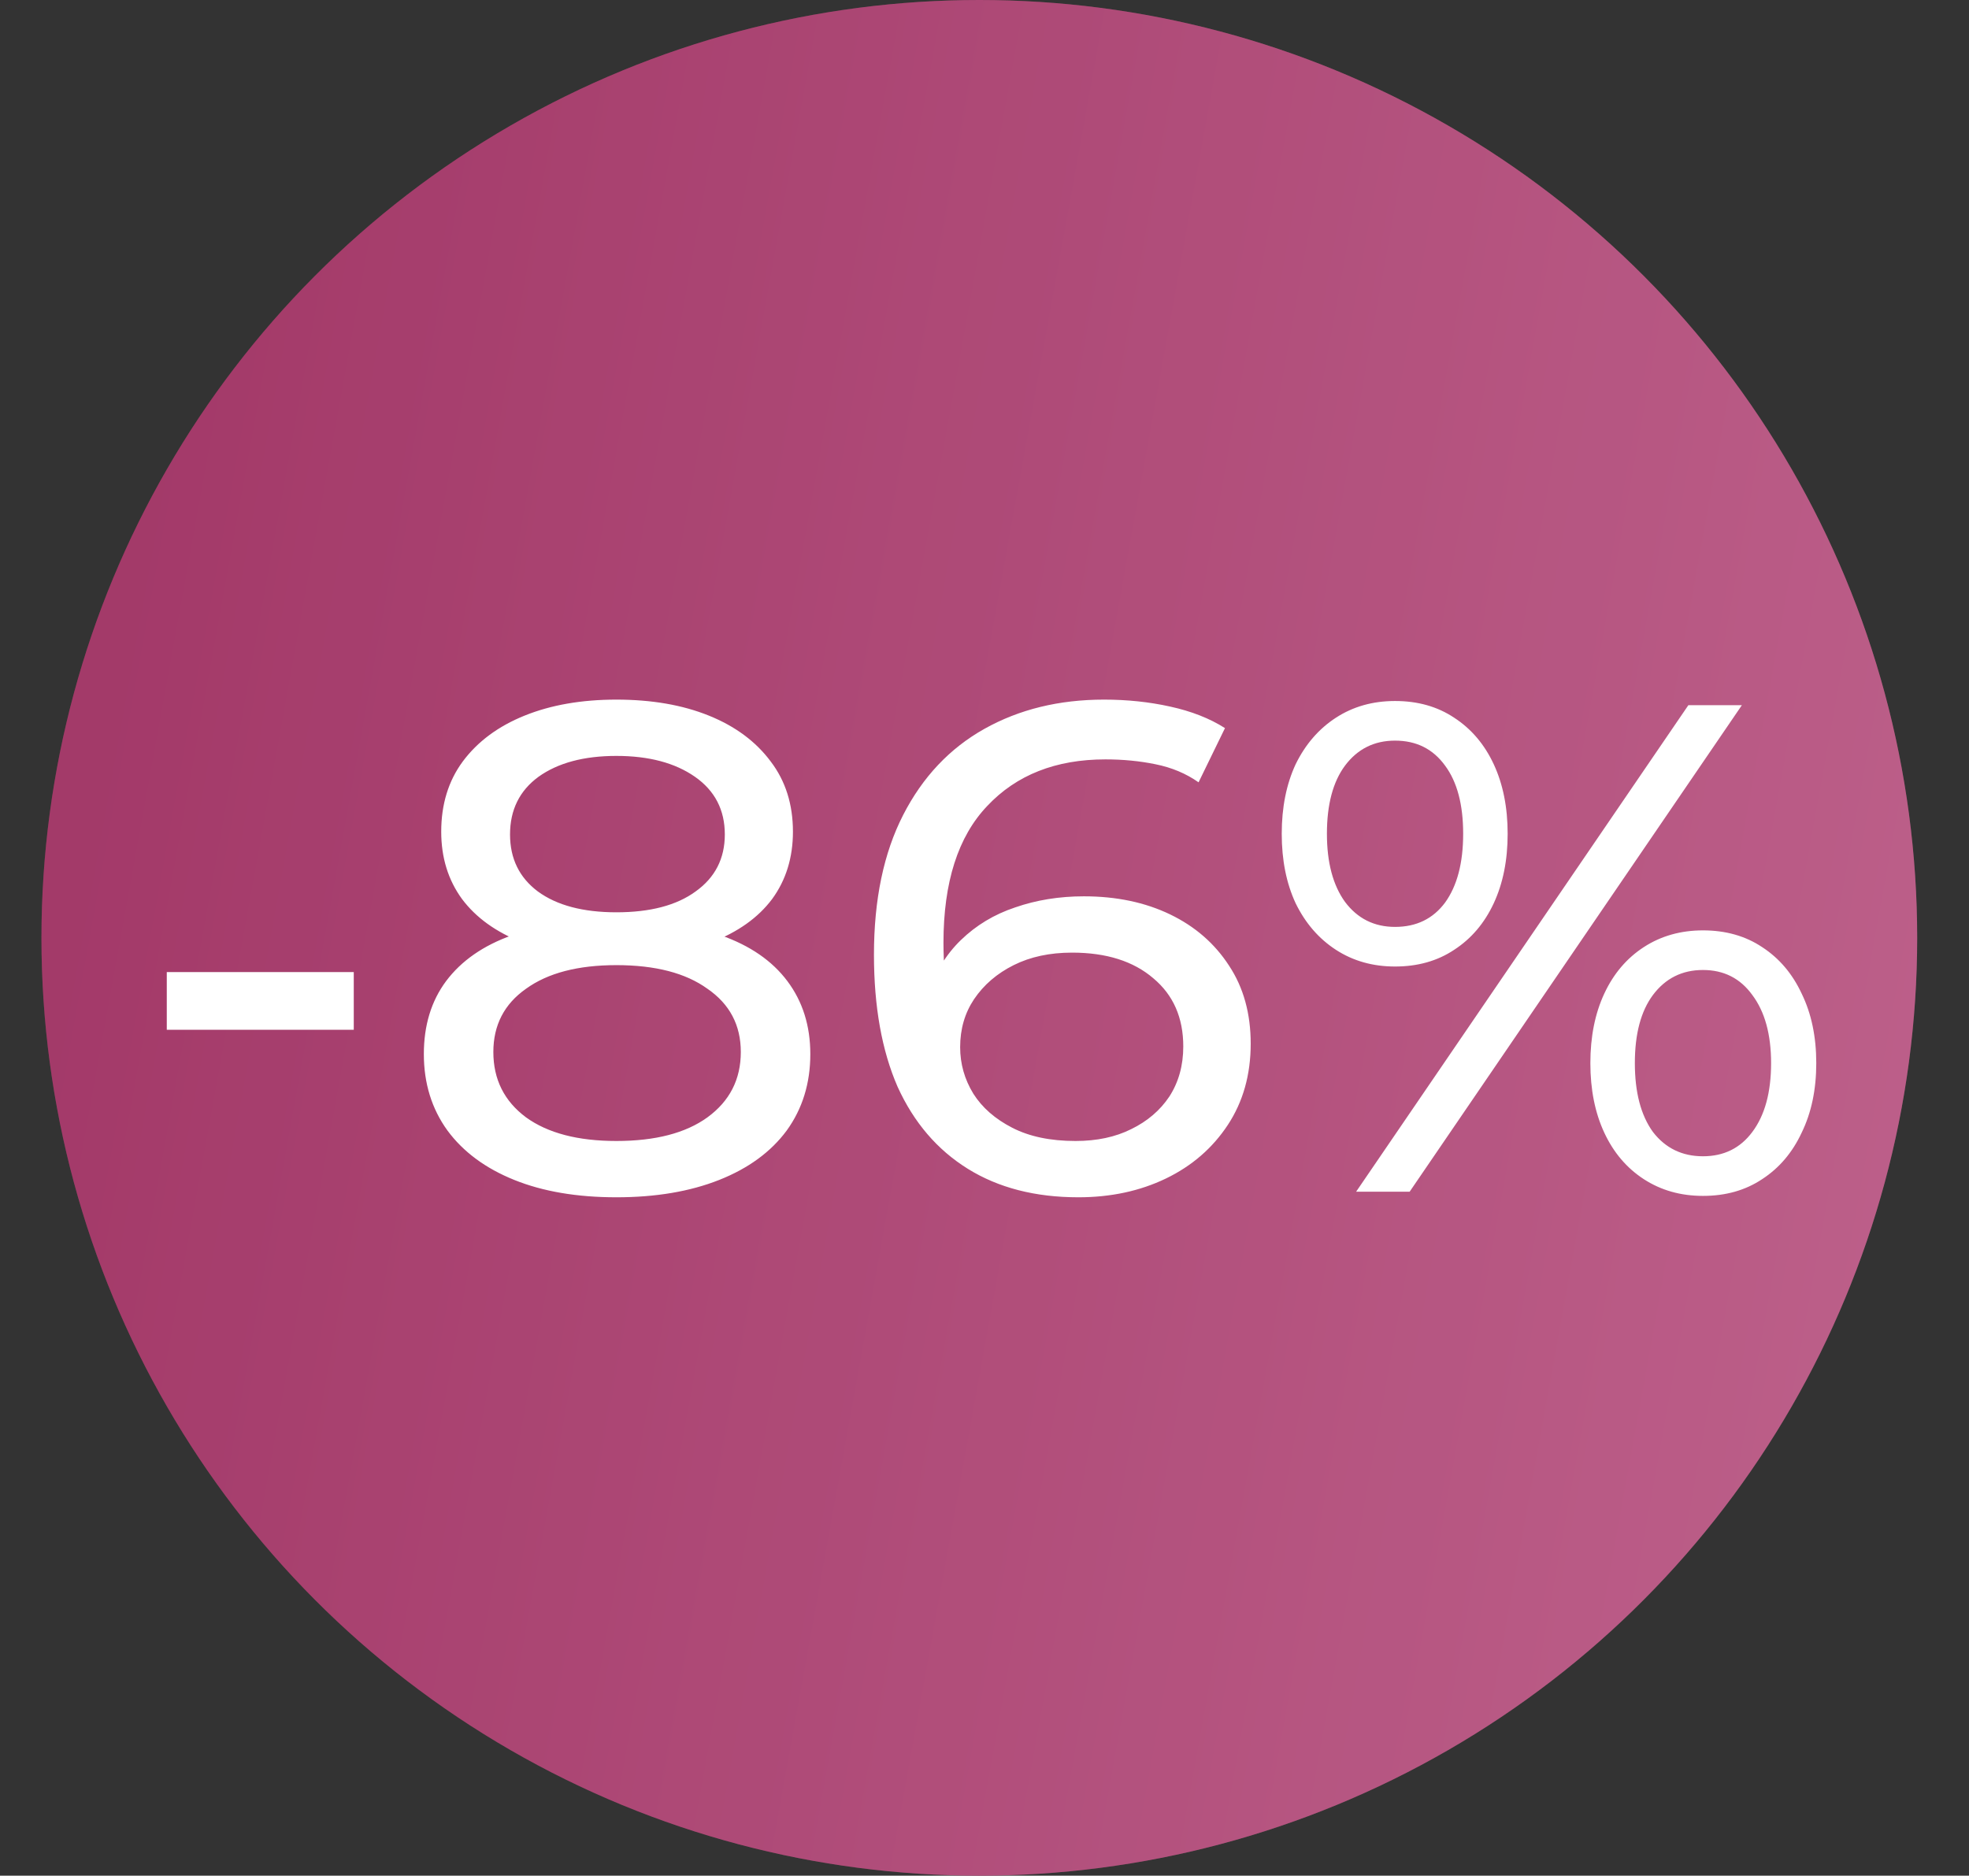
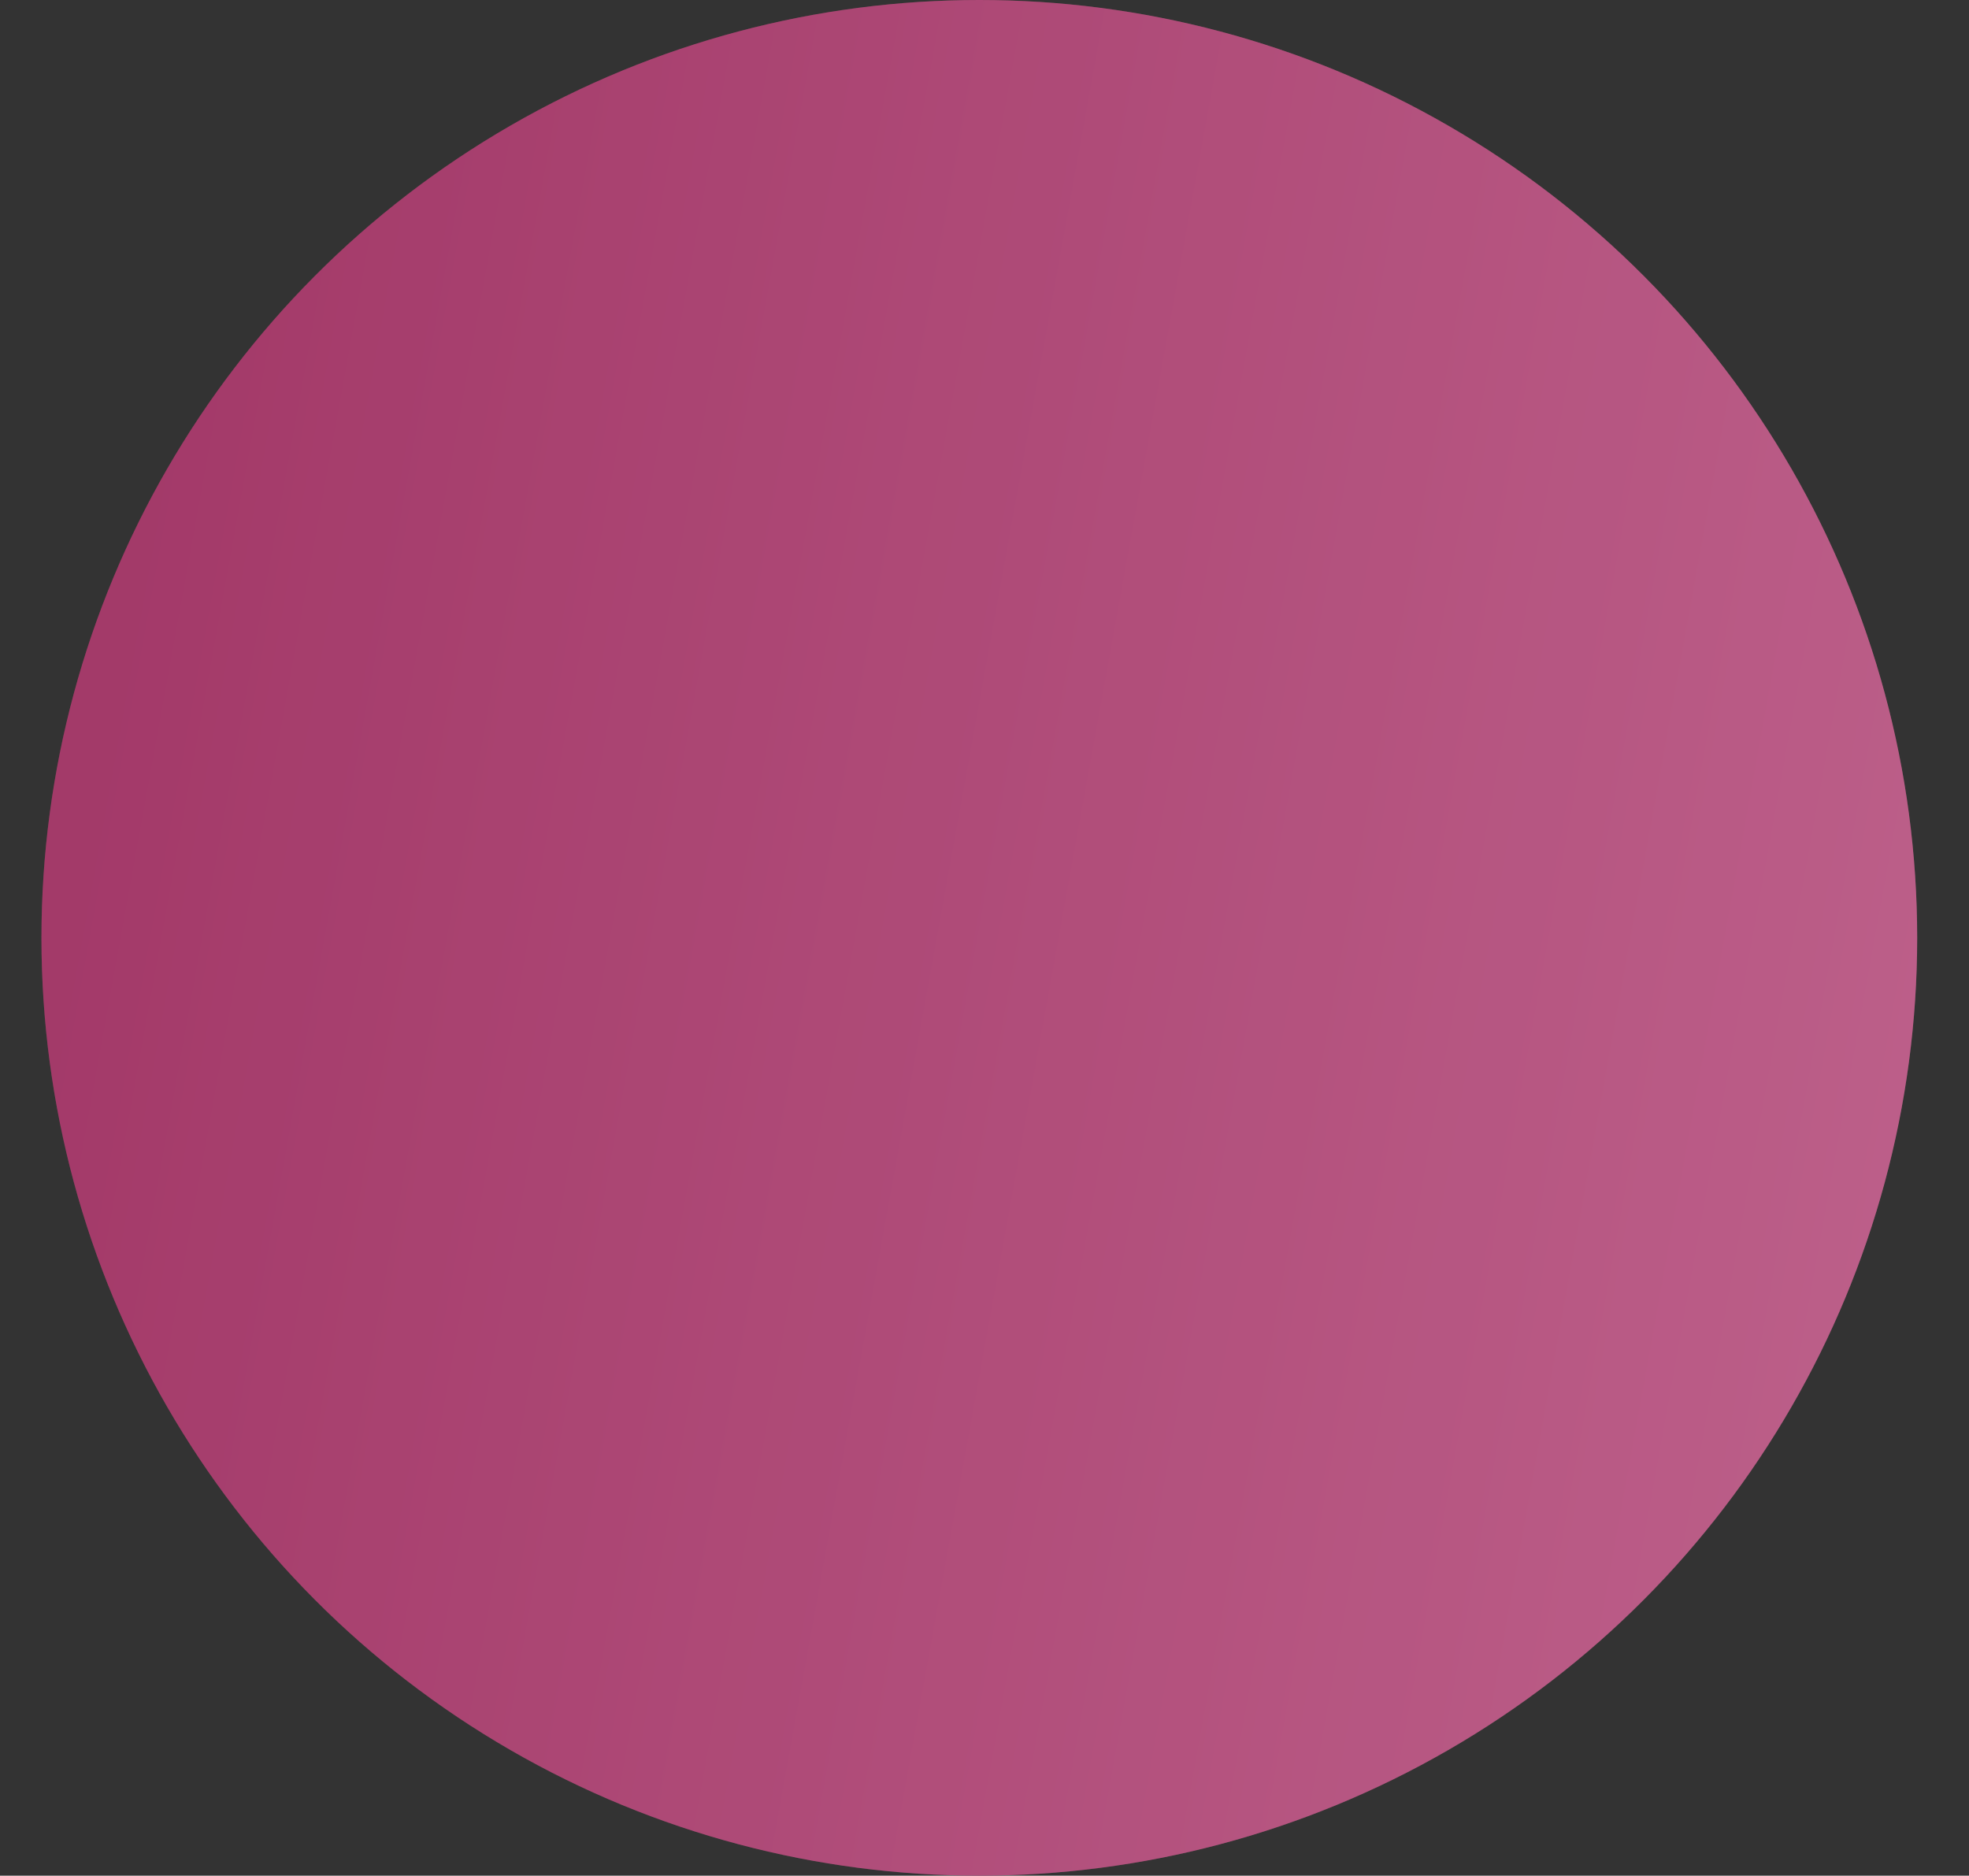
<svg xmlns="http://www.w3.org/2000/svg" width="190" height="181" viewBox="0 0 190 181" fill="none">
  <rect x="0" y="0" width="190" height="181" fill="#333333" stroke="none" />
  <circle cx="94.5" cy="90.5" r="90.5" fill="url(#paint0_linear_8016_390)" />
  <circle cx="94.5" cy="90.5" r="90.5" fill="black" fill-opacity="0.2" />
-   <path d="M16.094 99.372V93.805H34.137V99.372H16.094ZM59.479 115.537C55.678 115.537 52.391 114.978 49.619 113.86C46.846 112.742 44.7 111.154 43.18 109.097C41.659 106.996 40.899 104.536 40.899 101.719C40.899 98.947 41.615 96.599 43.045 94.677C44.521 92.709 46.645 91.234 49.417 90.25C52.19 89.221 55.544 88.707 59.479 88.707C63.414 88.707 66.767 89.221 69.54 90.25C72.357 91.234 74.503 92.709 75.979 94.677C77.454 96.644 78.192 98.992 78.192 101.719C78.192 104.536 77.432 106.996 75.912 109.097C74.391 111.154 72.223 112.742 69.406 113.86C66.588 114.978 63.279 115.537 59.479 115.537ZM59.479 110.104C63.235 110.104 66.164 109.343 68.265 107.823C70.412 106.258 71.485 104.156 71.485 101.518C71.485 98.925 70.412 96.89 68.265 95.414C66.164 93.894 63.235 93.134 59.479 93.134C55.767 93.134 52.861 93.894 50.759 95.414C48.657 96.89 47.606 98.925 47.606 101.518C47.606 104.156 48.657 106.258 50.759 107.823C52.861 109.343 55.767 110.104 59.479 110.104ZM59.479 92.329C55.901 92.329 52.861 91.859 50.356 90.921C47.852 89.937 45.93 88.55 44.588 86.762C43.247 84.928 42.576 82.76 42.576 80.256C42.576 77.618 43.269 75.359 44.655 73.481C46.086 71.558 48.076 70.083 50.625 69.054C53.174 68.026 56.125 67.512 59.479 67.512C62.877 67.512 65.851 68.026 68.399 69.054C70.948 70.083 72.938 71.558 74.369 73.481C75.8 75.359 76.515 77.618 76.515 80.256C76.515 82.76 75.845 84.928 74.503 86.762C73.162 88.55 71.216 89.937 68.668 90.921C66.119 91.859 63.056 92.329 59.479 92.329ZM59.479 88.036C62.743 88.036 65.292 87.365 67.125 86.024C69.003 84.683 69.942 82.849 69.942 80.524C69.942 78.154 68.981 76.298 67.058 74.957C65.135 73.615 62.609 72.945 59.479 72.945C56.349 72.945 53.844 73.615 51.966 74.957C50.133 76.298 49.216 78.154 49.216 80.524C49.216 82.849 50.111 84.683 51.899 86.024C53.733 87.365 56.259 88.036 59.479 88.036ZM104.053 115.537C99.894 115.537 96.339 114.62 93.388 112.787C90.437 110.953 88.179 108.315 86.614 104.872C85.093 101.384 84.333 97.136 84.333 92.128C84.333 86.807 85.272 82.313 87.15 78.646C89.028 74.979 91.644 72.207 94.998 70.329C98.352 68.451 102.197 67.512 106.535 67.512C108.77 67.512 110.894 67.735 112.907 68.182C114.964 68.63 116.73 69.323 118.205 70.262L115.657 75.493C114.449 74.644 113.063 74.062 111.498 73.749C109.978 73.436 108.368 73.28 106.669 73.28C101.884 73.28 98.083 74.778 95.266 77.774C92.449 80.725 91.04 85.13 91.04 90.987C91.04 91.927 91.085 93.044 91.175 94.341C91.264 95.638 91.488 96.912 91.845 98.164L89.565 95.884C90.236 93.827 91.287 92.105 92.717 90.719C94.193 89.288 95.937 88.237 97.949 87.567C100.006 86.851 102.22 86.494 104.589 86.494C107.72 86.494 110.492 87.075 112.907 88.237C115.321 89.4 117.222 91.055 118.608 93.201C119.994 95.303 120.687 97.807 120.687 100.713C120.687 103.709 119.949 106.325 118.474 108.561C116.998 110.797 115.008 112.518 112.504 113.726C110 114.933 107.183 115.537 104.053 115.537ZM103.785 110.104C105.842 110.104 107.63 109.724 109.151 108.963C110.716 108.203 111.945 107.152 112.84 105.811C113.734 104.425 114.181 102.815 114.181 100.982C114.181 98.209 113.22 96.018 111.297 94.408C109.374 92.754 106.758 91.927 103.449 91.927C101.303 91.927 99.425 92.329 97.815 93.134C96.205 93.939 94.931 95.034 93.992 96.421C93.097 97.762 92.65 99.305 92.65 101.049C92.65 102.658 93.075 104.156 93.925 105.543C94.774 106.884 96.026 107.98 97.681 108.829C99.335 109.679 101.37 110.104 103.785 110.104ZM130.859 115L162.921 68.048H168.085L136.024 115H130.859ZM134.616 93.268C132.469 93.268 130.569 92.731 128.914 91.658C127.26 90.585 125.963 89.087 125.024 87.164C124.13 85.242 123.682 83.006 123.682 80.457C123.682 77.908 124.13 75.672 125.024 73.749C125.963 71.827 127.26 70.329 128.914 69.256C130.569 68.182 132.469 67.646 134.616 67.646C136.807 67.646 138.707 68.182 140.317 69.256C141.971 70.329 143.246 71.827 144.14 73.749C145.034 75.672 145.482 77.908 145.482 80.457C145.482 83.006 145.034 85.242 144.14 87.164C143.246 89.087 141.971 90.585 140.317 91.658C138.707 92.731 136.807 93.268 134.616 93.268ZM134.616 89.445C136.672 89.445 138.282 88.662 139.445 87.097C140.607 85.487 141.189 83.274 141.189 80.457C141.189 77.64 140.607 75.449 139.445 73.884C138.282 72.274 136.672 71.469 134.616 71.469C132.603 71.469 130.994 72.274 129.786 73.884C128.624 75.449 128.042 77.64 128.042 80.457C128.042 83.229 128.624 85.42 129.786 87.03C130.994 88.64 132.603 89.445 134.616 89.445ZM164.329 115.402C162.183 115.402 160.283 114.866 158.628 113.793C156.974 112.719 155.699 111.222 154.805 109.299C153.91 107.376 153.463 105.14 153.463 102.591C153.463 100.043 153.91 97.807 154.805 95.884C155.699 93.961 156.974 92.463 158.628 91.39C160.283 90.317 162.183 89.78 164.329 89.78C166.52 89.78 168.421 90.317 170.031 91.39C171.685 92.463 172.959 93.961 173.854 95.884C174.793 97.807 175.262 100.043 175.262 102.591C175.262 105.14 174.793 107.376 173.854 109.299C172.959 111.222 171.685 112.719 170.031 113.793C168.421 114.866 166.52 115.402 164.329 115.402ZM164.329 111.579C166.342 111.579 167.929 110.797 169.092 109.232C170.299 107.622 170.903 105.408 170.903 102.591C170.903 99.819 170.299 97.628 169.092 96.018C167.929 94.408 166.342 93.603 164.329 93.603C162.317 93.603 160.707 94.408 159.5 96.018C158.337 97.583 157.756 99.774 157.756 102.591C157.756 105.408 158.337 107.622 159.5 109.232C160.707 110.797 162.317 111.579 164.329 111.579Z" fill="white" />
  <defs>
    <linearGradient id="paint0_linear_8016_390" x1="18.545" y1="19.589" x2="193.906" y2="51.294" gradientUnits="userSpaceOnUse">
      <stop stop-color="#CC4883" />
      <stop offset="1" stop-color="#EB76AB" />
    </linearGradient>
  </defs>
</svg>